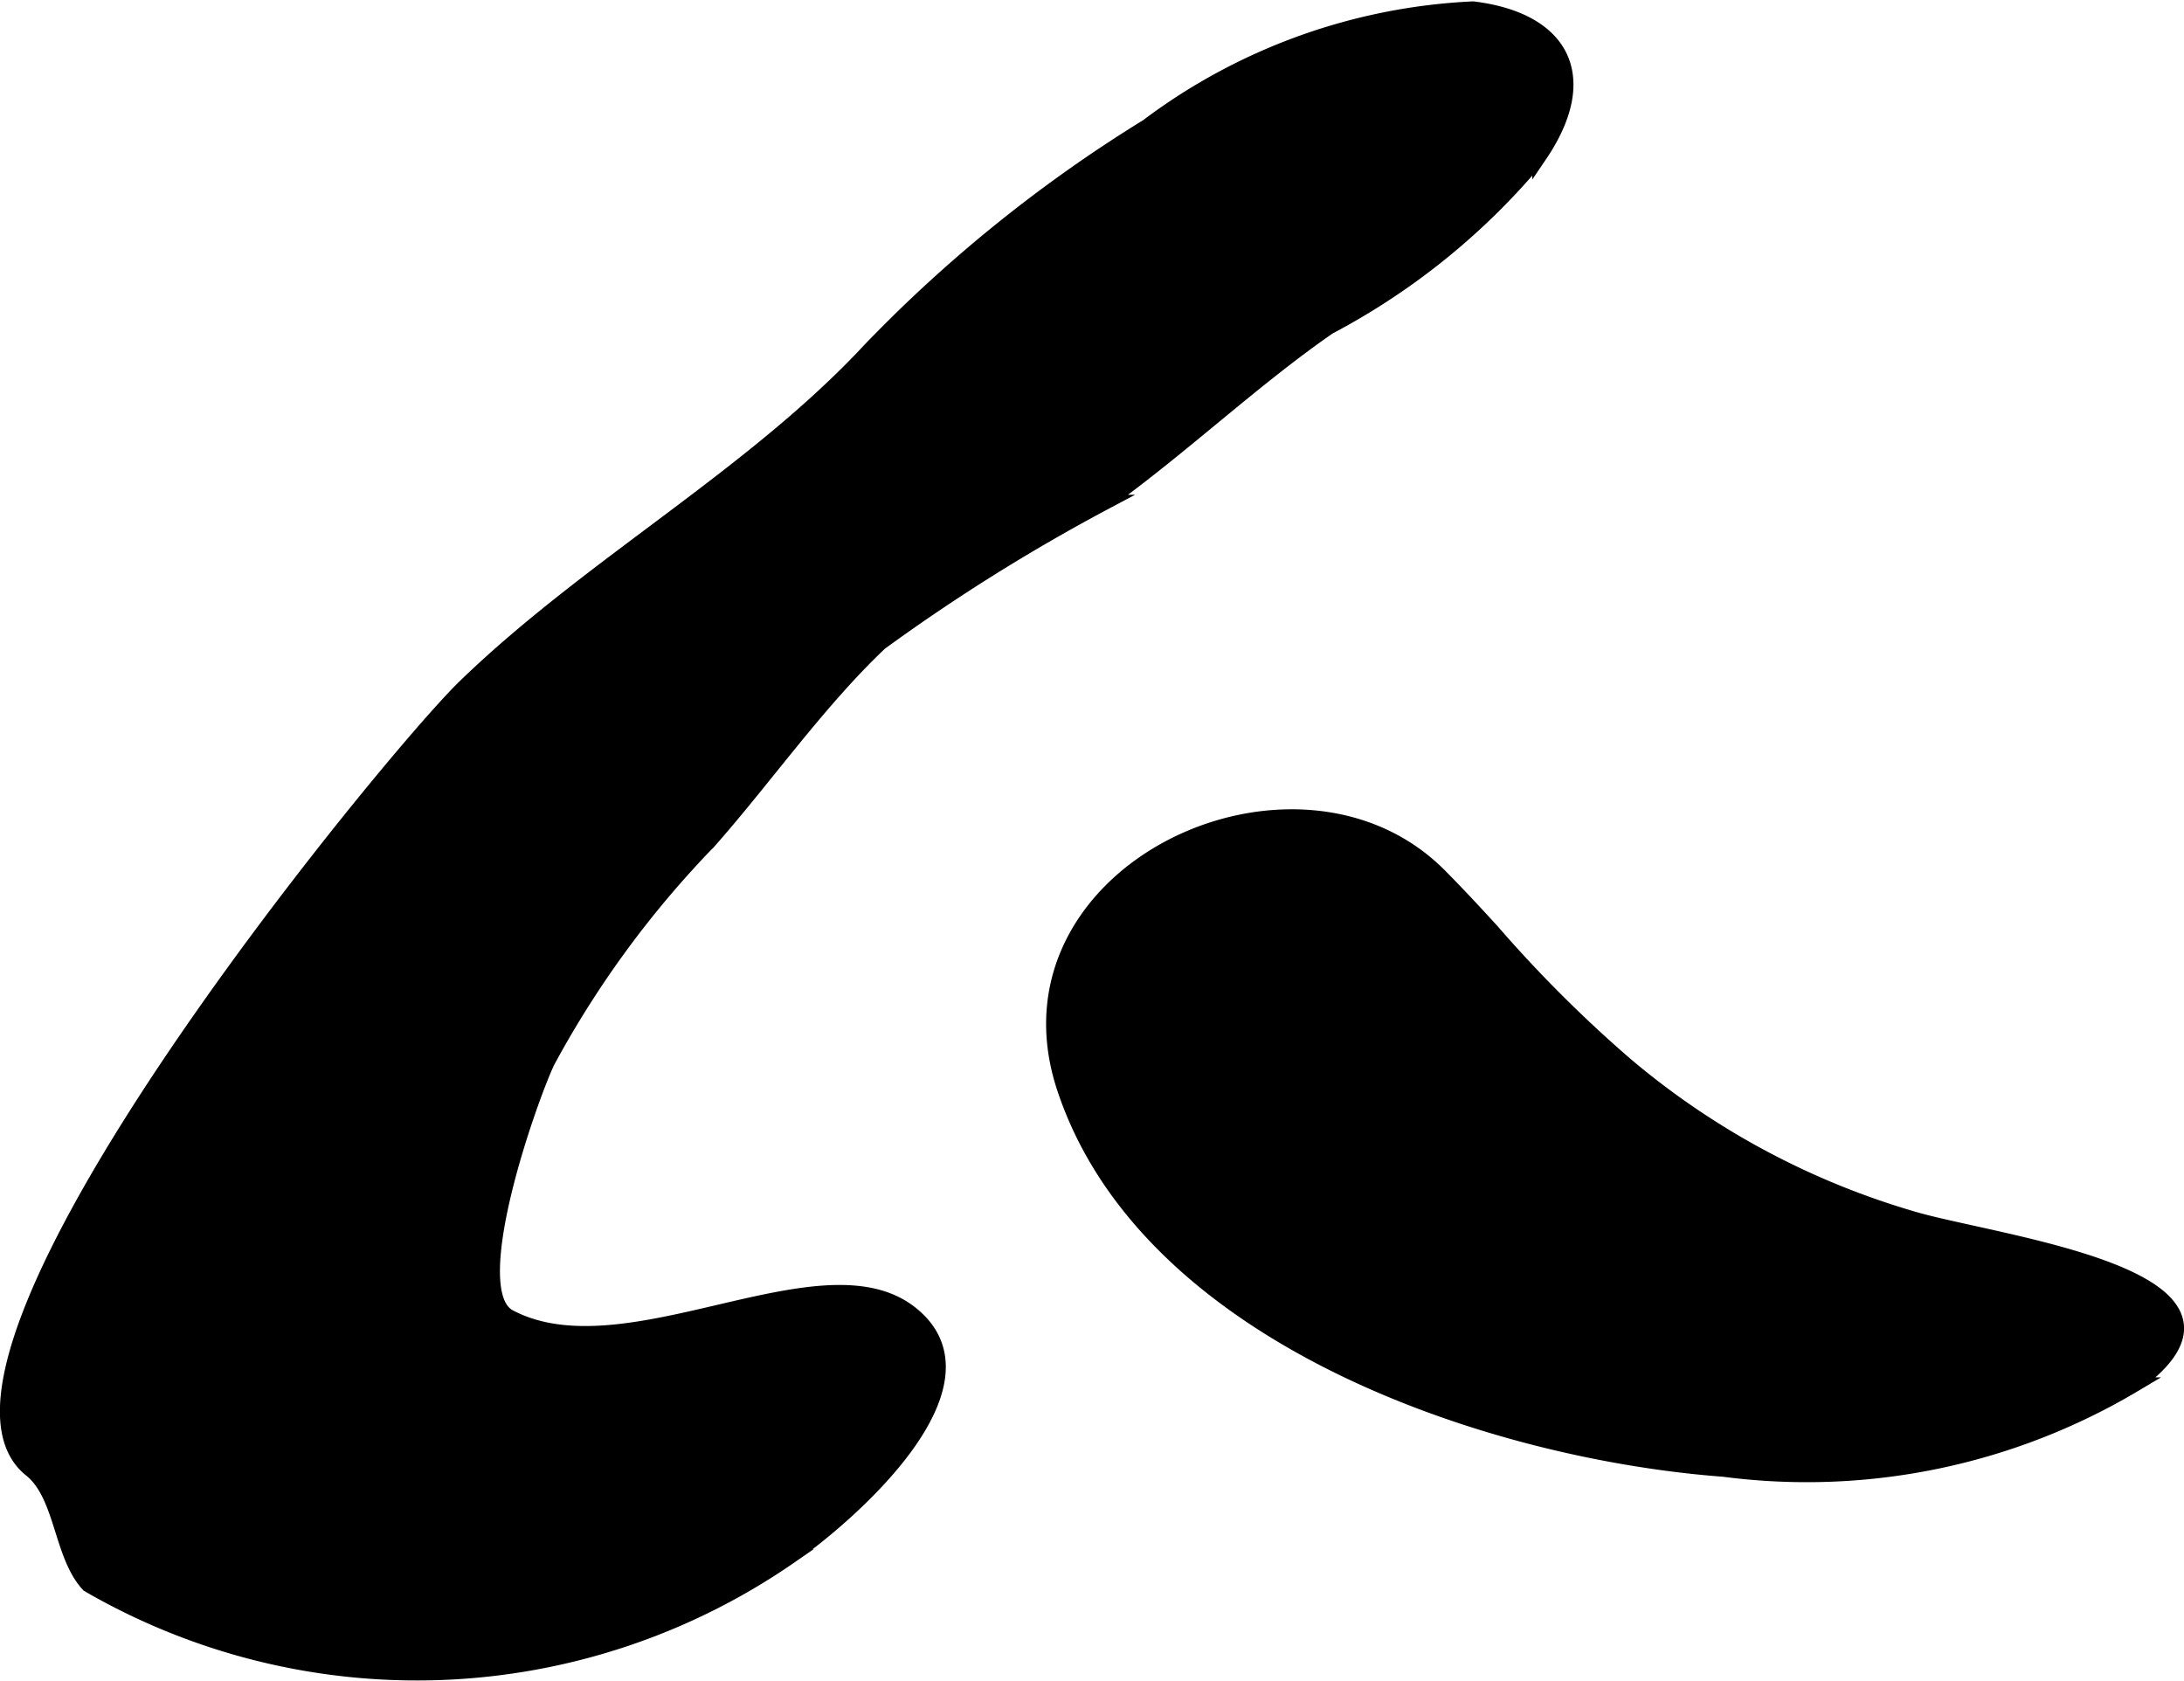
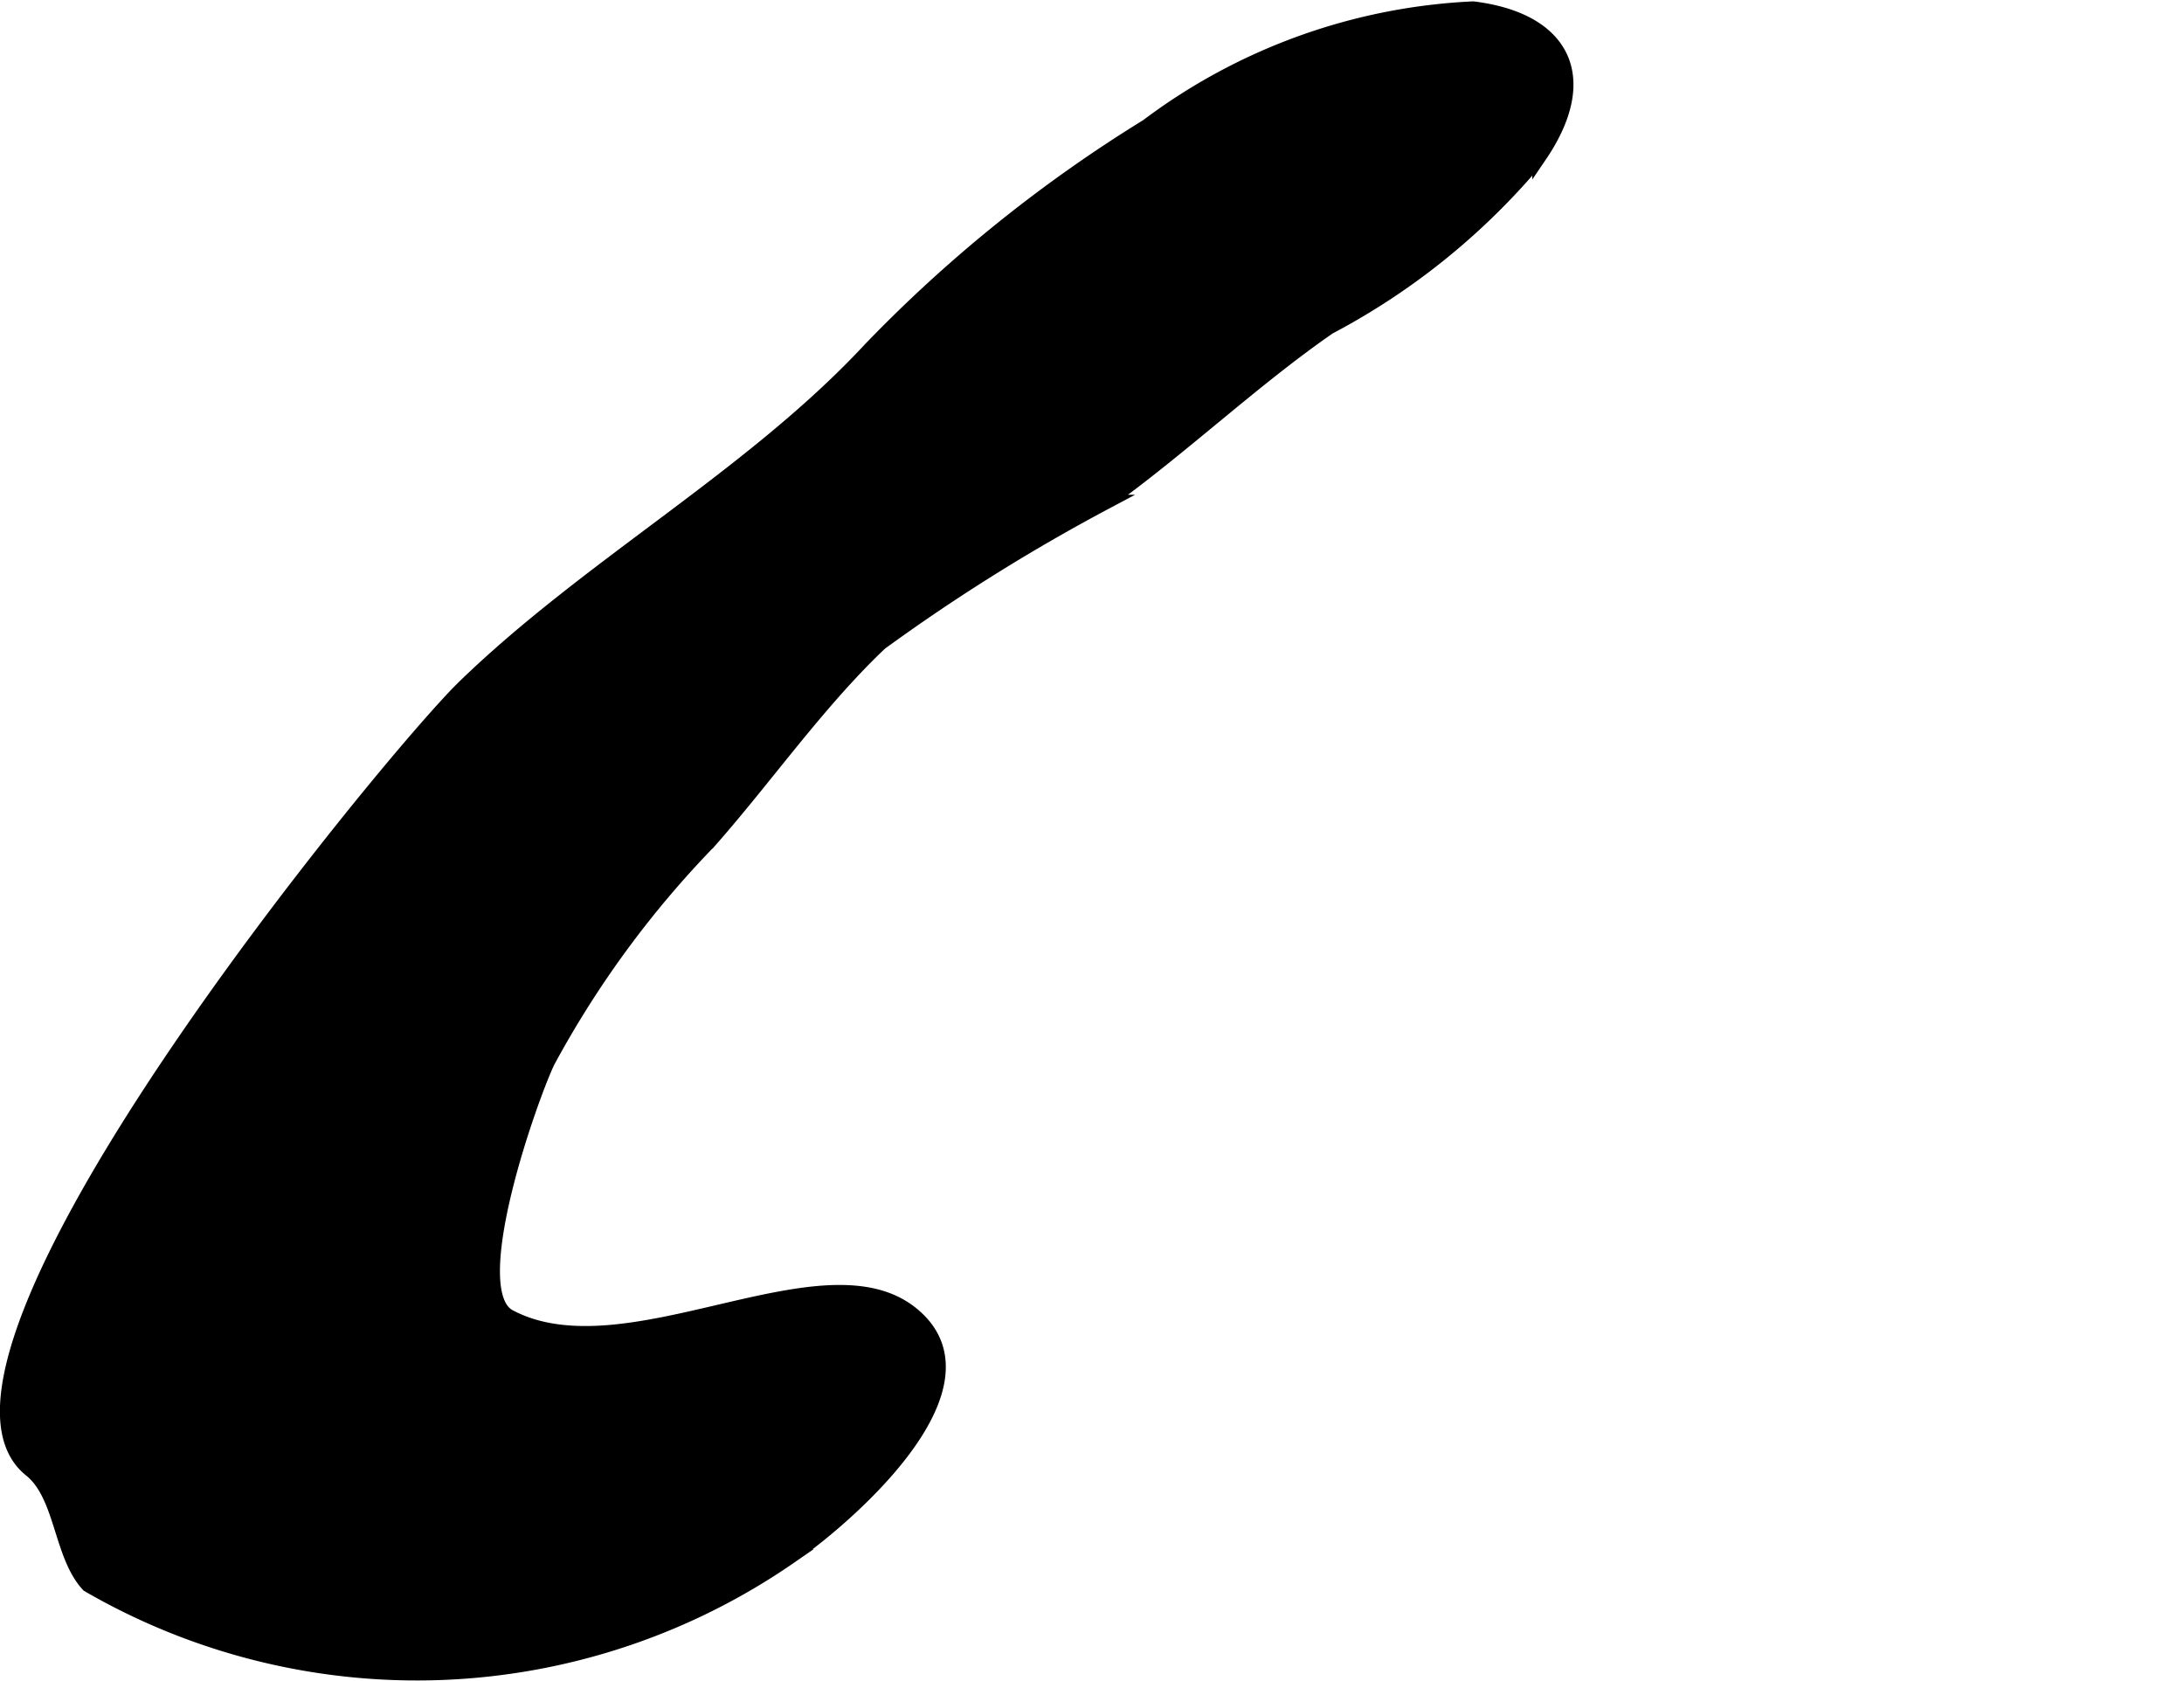
<svg xmlns="http://www.w3.org/2000/svg" version="1.1" width="7.811mm" height="6.012mm" viewBox="0 0 22.141 17.042">
  <defs>
    <style type="text/css">
      .a {
        stroke: #000;
        stroke-miterlimit: 10;
        stroke-width: 0.15px;
        fill-rule: evenodd;
      }
    </style>
  </defs>
  <path class="a" d="M14.934.089c.911.113,1.215.692.675,1.487a7.001,7.001,0,0,1-2.138,1.74c-.771.534-1.486,1.215-2.264,1.774a19.14,19.14,0,0,0-2.284,1.428c-.629.596-1.158,1.357-1.733,2.009a10.062,10.062,0,0,0-1.638,2.232c-.163.336-.882,2.331-.388,2.59,1.183.625,3.16-.75,4.067-.038.924.726-.668,2.088-1.223,2.468a6.648,6.648,0,0,1-7.113.286c-.281-.303-.26-.907-.584-1.167-1.374-1.101,3.638-7.198,4.397-7.935,1.274-1.235,2.927-2.14,4.122-3.429a14.326,14.326,0,0,1,2.8-2.253A5.951,5.951,0,0,1,14.934.089Z" />
-   <path class="a" d="M15.125,9.437a13.365,13.365,0,0,0,1.347,1.346,7.939,7.939,0,0,0,2.897,1.564c.82.252,3.798.59,2.267,1.69a6.493,6.493,0,0,1-4.161.858c-2.375-.178-5.858-1.34-6.689-3.876-.712-2.184,2.354-3.604,3.806-2.146C14.779,9.061,14.952,9.248,15.125,9.437Z" />
</svg>